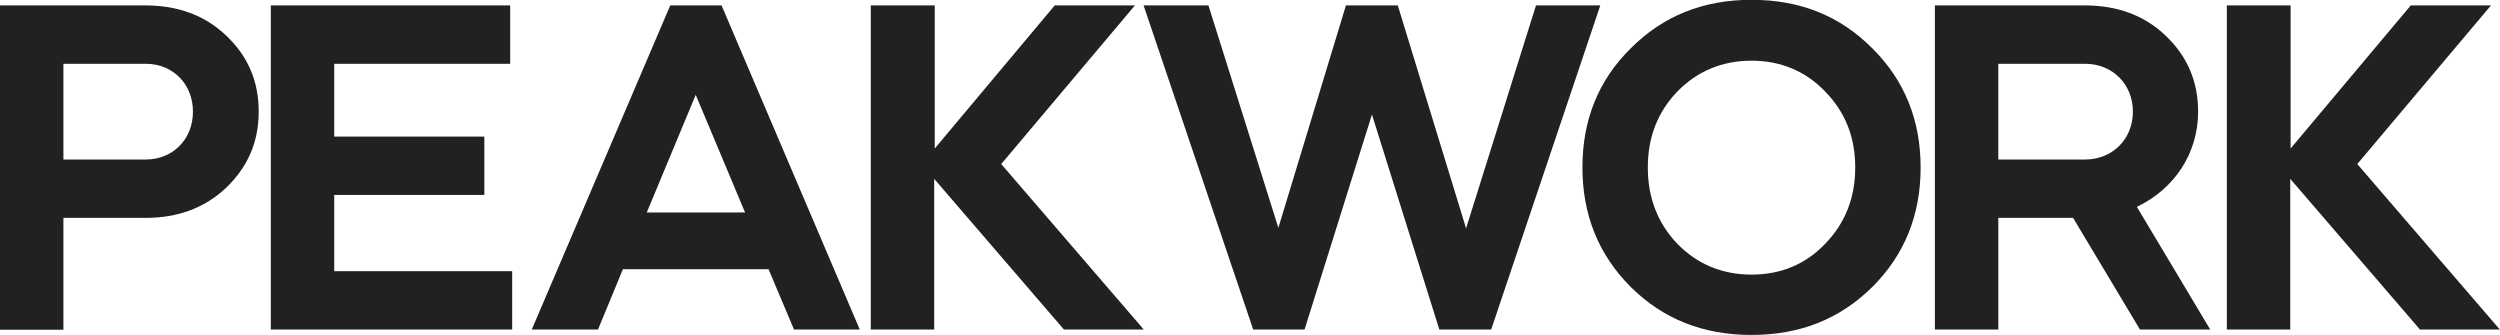
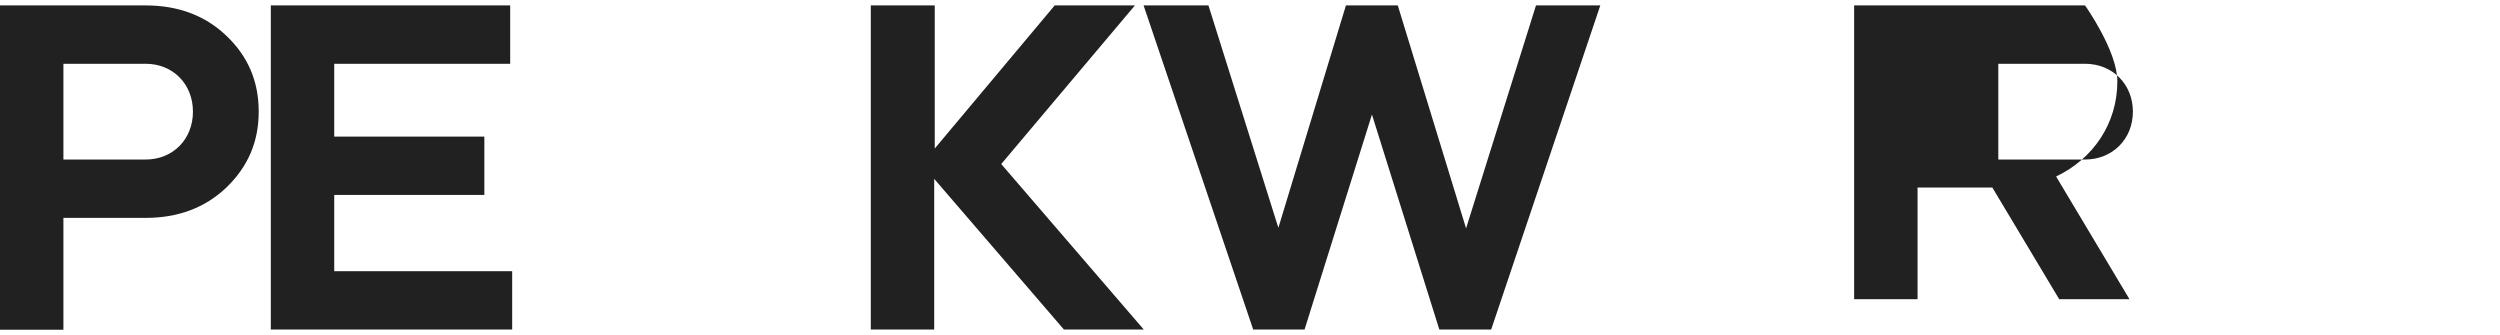
<svg xmlns="http://www.w3.org/2000/svg" id="katman_2" data-name="katman 2" viewBox="0 0 138.38 18.55">
  <defs>
    <style>      .cls-1 {        fill: #212121;      }    </style>
  </defs>
  <g id="katman_1" data-name="katman 1">
    <g>
      <path class="cls-1" d="M3.51,18.25H0V.3H8.06c1.79,0,3.29,.55,4.47,1.68,1.19,1.13,1.79,2.51,1.79,4.2s-.61,3.06-1.79,4.2c-1.19,1.13-2.68,1.68-4.47,1.68H3.51v6.18ZM3.51,3.53v5.3h4.55c1.52,0,2.62-1.13,2.62-2.65s-1.1-2.65-2.62-2.65H3.51Z" />
      <path class="cls-1" d="M28.24,.3V3.53h-9.74V7.56h8.31v3.23h-8.31v4.22h9.85v3.23H14.99V.3h13.25Z" />
-       <path class="cls-1" d="M29.43,18.25L37.1,.3h2.84l7.65,17.94h-3.64l-1.41-3.34h-8.06l-1.38,3.34h-3.67Zm9.08-13l-2.71,6.51h5.44l-2.73-6.51Z" />
      <path class="cls-1" d="M48.23,.3h3.51v7.92L58.38,.3h4.44l-7.4,8.78,7.89,9.16h-4.42l-7.18-8.34v8.34h-3.51V.3Z" />
      <path class="cls-1" d="M69.37,18.25L63.3,.3h3.59l3.87,12.31L74.5,.3h2.87l3.78,12.34L85.02,.3h3.56l-6.04,17.94h-2.87l-3.73-11.9-3.73,11.9h-2.84Z" />
-       <path class="cls-1" d="M87.59,9.27c0-2.62,.88-4.83,2.68-6.6,1.79-1.79,4-2.68,6.68-2.68s4.89,.88,6.68,2.68c1.79,1.77,2.68,3.98,2.68,6.6s-.88,4.83-2.68,6.62c-1.79,1.77-4,2.65-6.68,2.65s-4.89-.88-6.68-2.65c-1.79-1.79-2.68-4-2.68-6.62Zm3.62,0c0,1.68,.55,3.09,1.63,4.22,1.1,1.13,2.48,1.71,4.11,1.71s3.01-.58,4.08-1.71c1.1-1.13,1.66-2.54,1.66-4.22s-.55-3.06-1.66-4.2c-1.08-1.13-2.46-1.71-4.08-1.71s-3.01,.58-4.11,1.71c-1.08,1.13-1.63,2.51-1.63,4.2Z" />
-       <path class="cls-1" d="M115.41,.3c1.79,0,3.29,.55,4.47,1.68s1.79,2.51,1.79,4.2c0,2.32-1.32,4.28-3.39,5.27l4.06,6.79h-3.89l-3.7-6.18h-4.14v6.18h-3.51V.3h8.31Zm-4.8,3.23v5.3h4.8c1.52,0,2.65-1.13,2.65-2.65s-1.13-2.65-2.65-2.65h-4.8Z" />
-       <path class="cls-1" d="M123.28,.3h3.51v7.92l6.65-7.92h4.44l-7.4,8.78,7.89,9.16h-4.42l-7.18-8.34v8.34h-3.51V.3Z" />
+       <path class="cls-1" d="M115.41,.3s1.79,2.51,1.79,4.2c0,2.32-1.32,4.28-3.39,5.27l4.06,6.79h-3.89l-3.7-6.18h-4.14v6.18h-3.51V.3h8.31Zm-4.8,3.23v5.3h4.8c1.52,0,2.65-1.13,2.65-2.65s-1.13-2.65-2.65-2.65h-4.8Z" />
    </g>
  </g>
</svg>